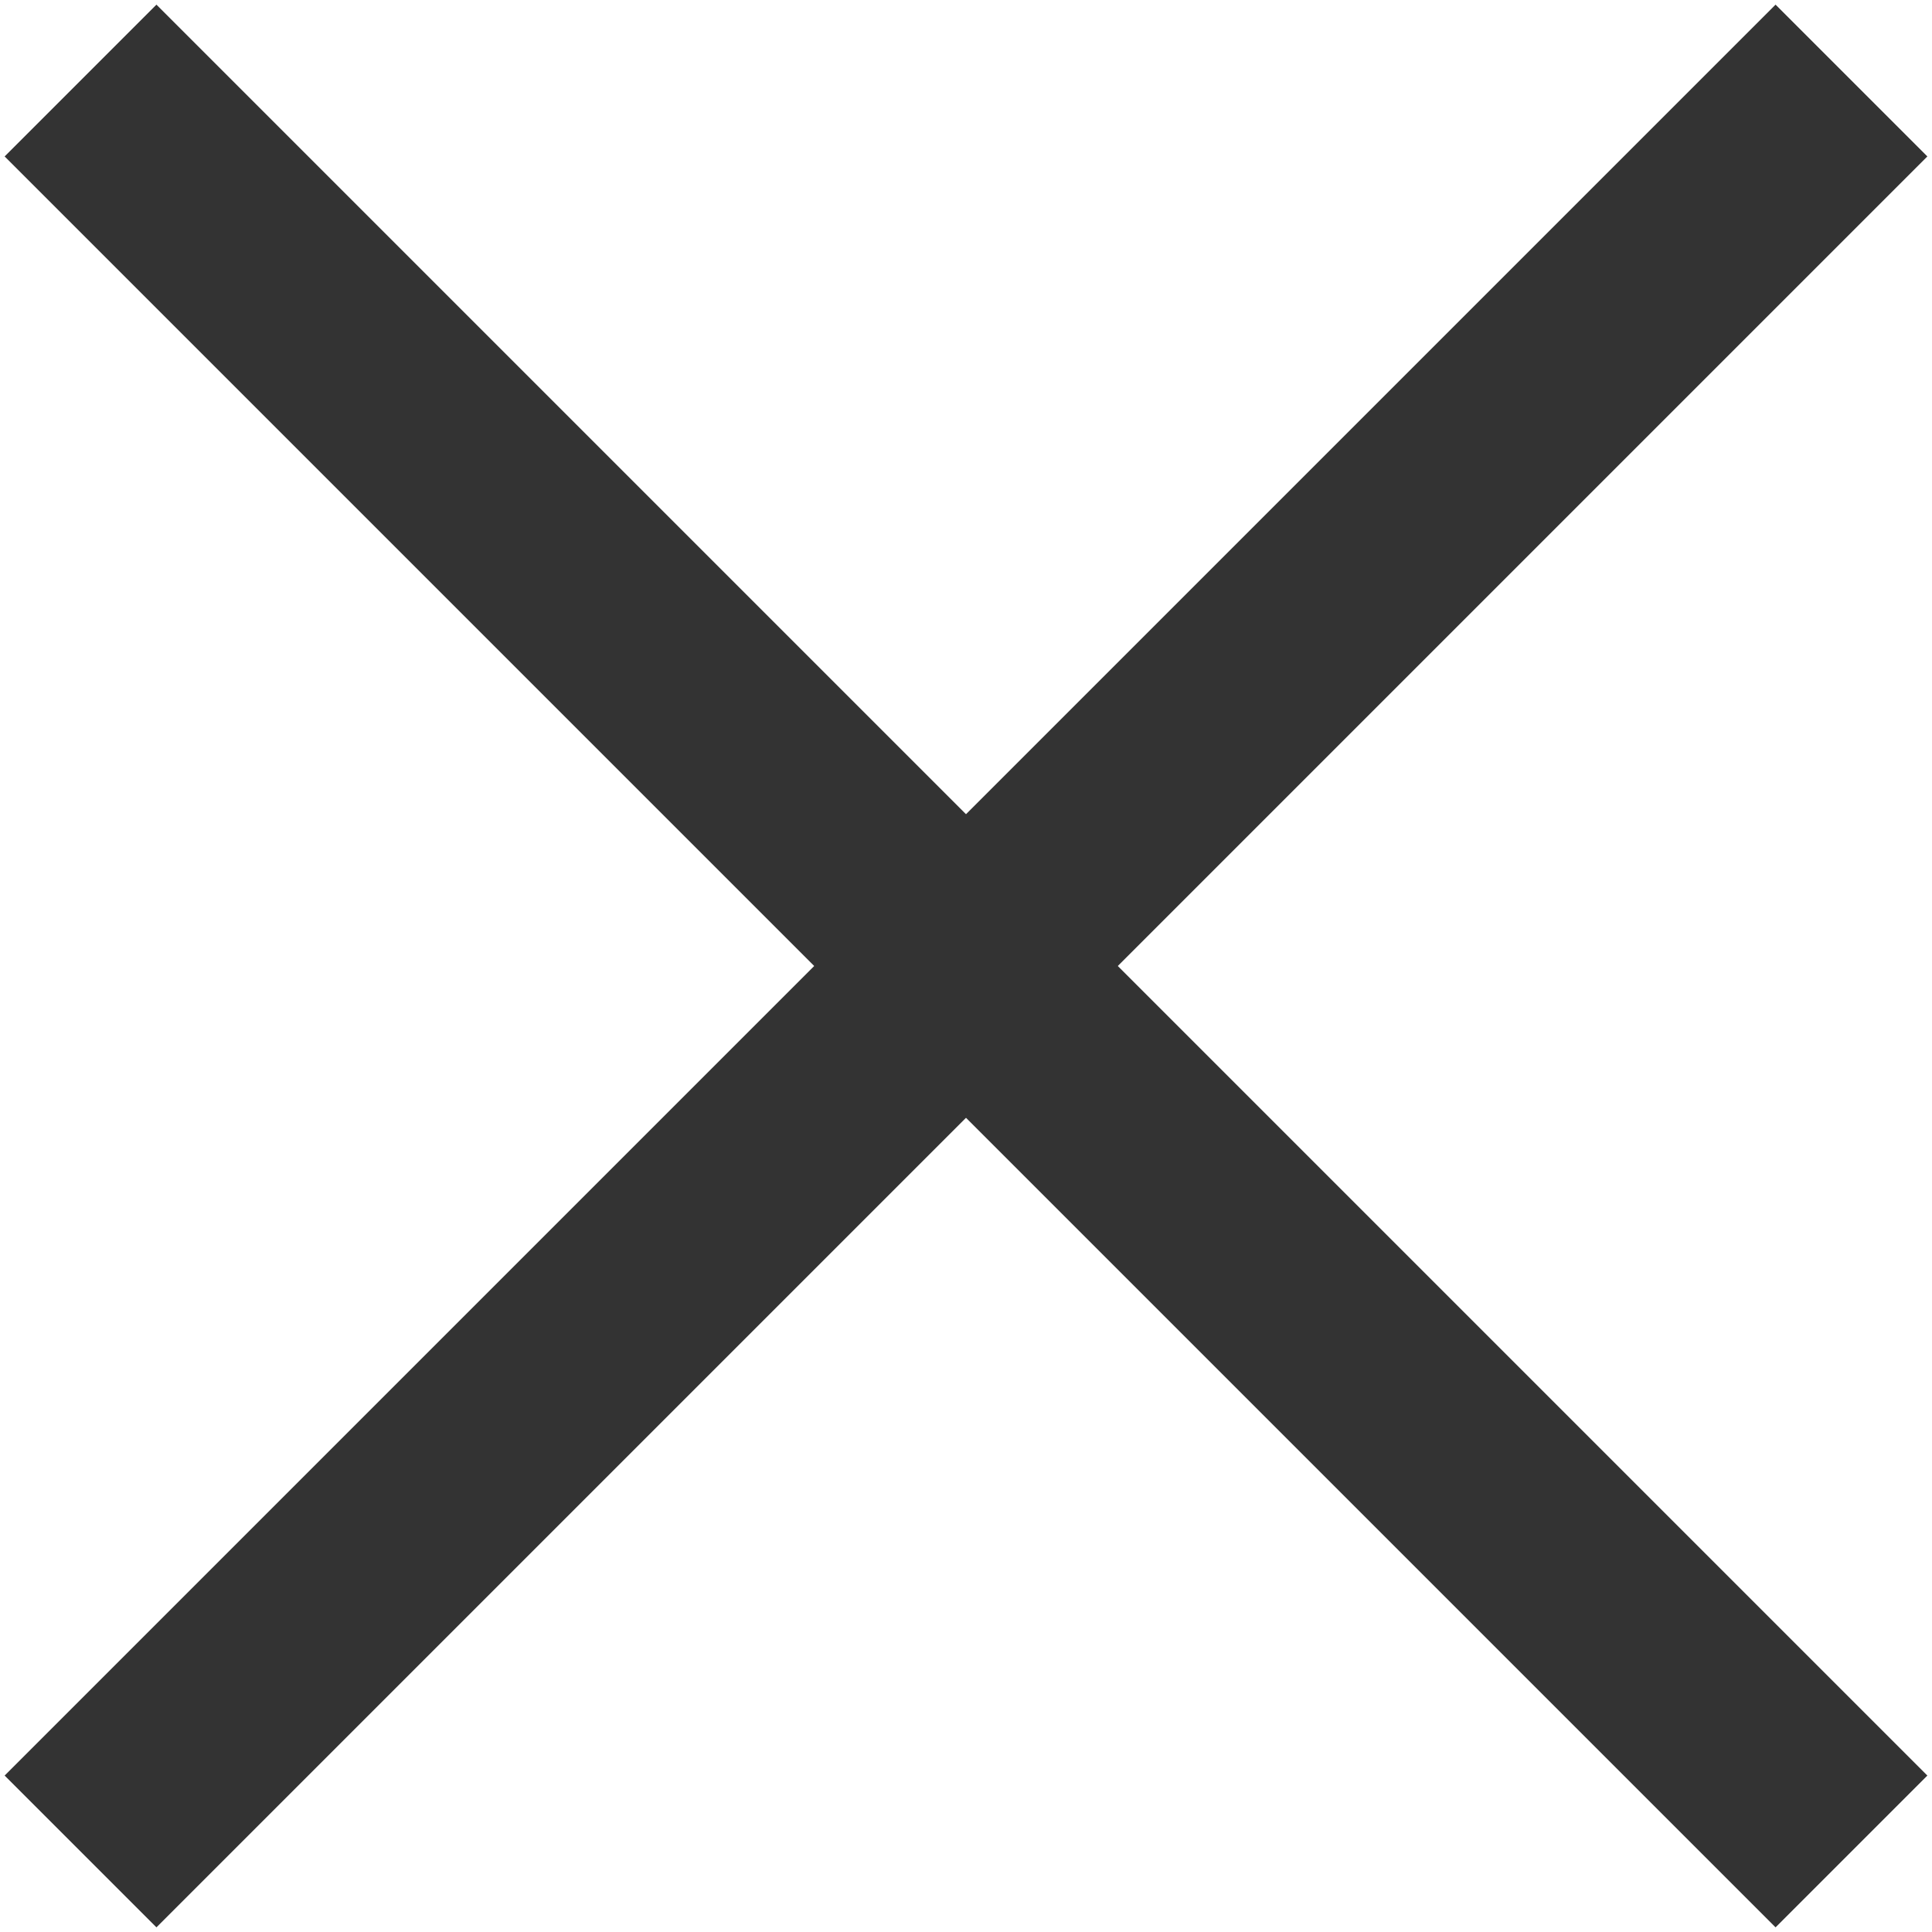
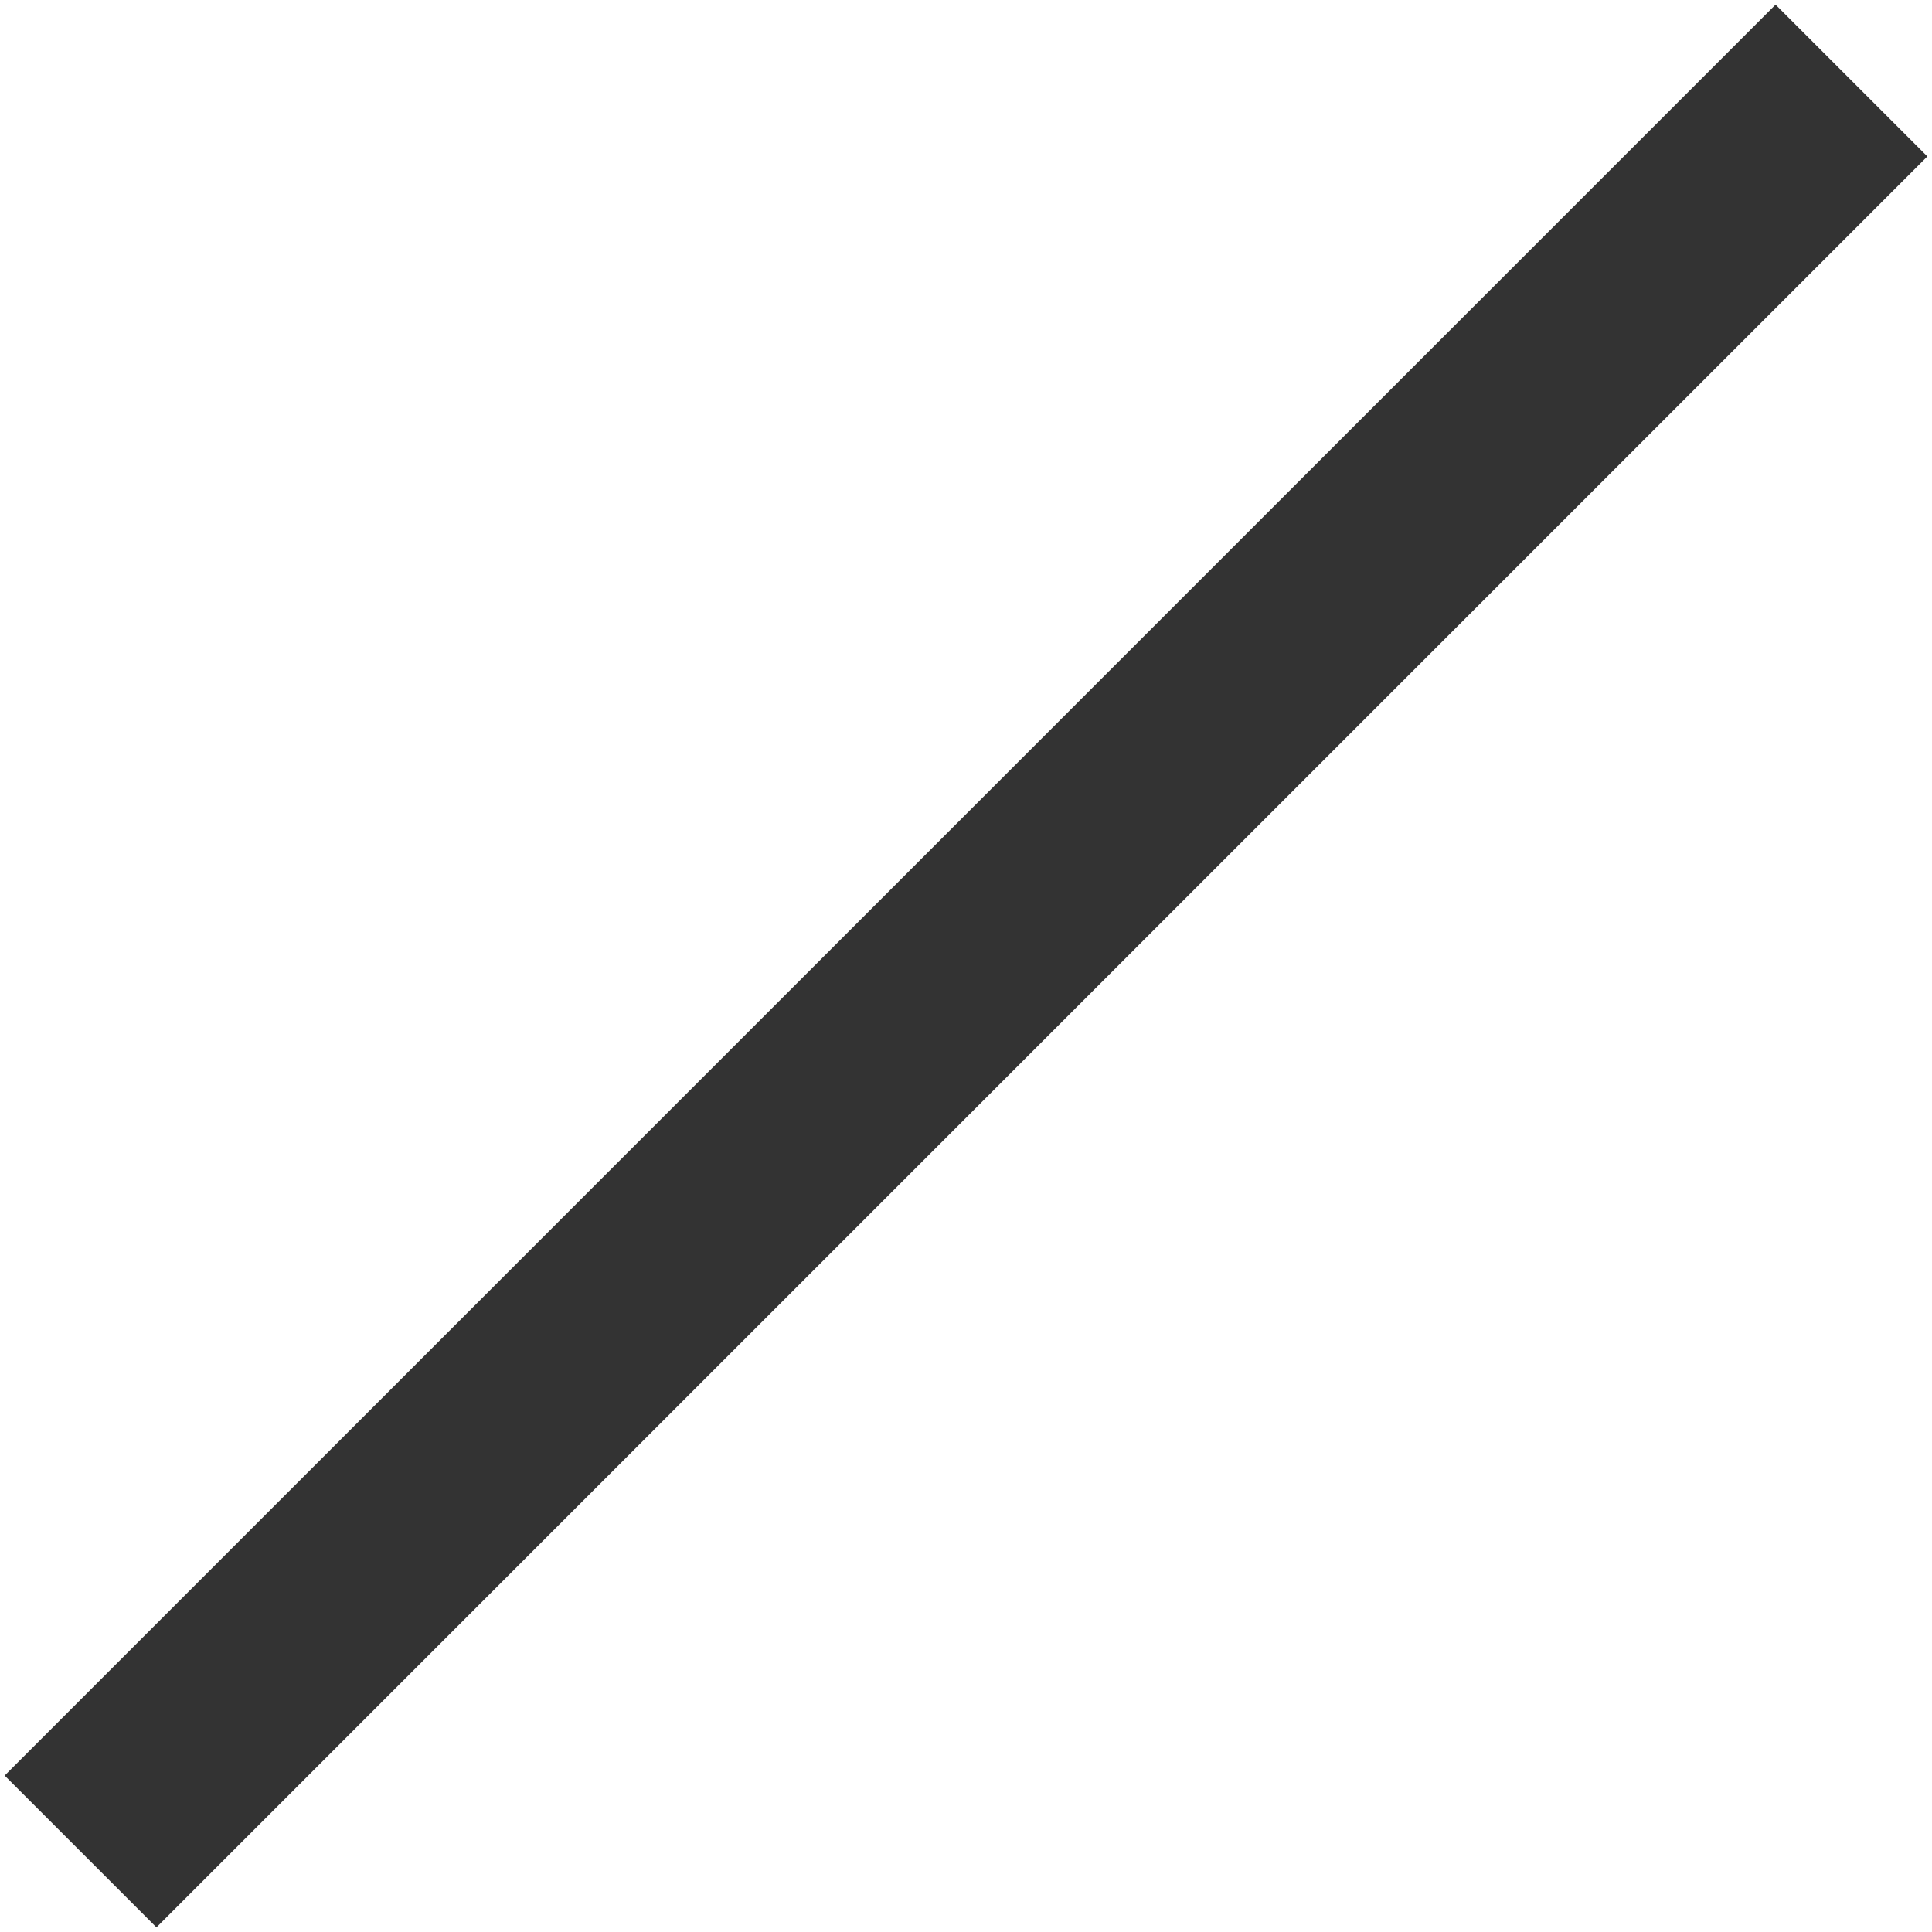
<svg xmlns="http://www.w3.org/2000/svg" width="27px" height="27px" viewBox="0 0 27 27" version="1.1">
  <title>X</title>
  <desc>Created with Sketch.</desc>
  <defs />
  <g id="Welcome" stroke="none" stroke-width="1" fill="none" fill-rule="evenodd">
    <g id="Tablet-Portrait" transform="translate(-697, -41)" fill="#333333">
      <g id="Menu-Open" transform="translate(0, -6)">
        <g id="Mast">
          <g id="X" transform="translate(710.5, 60.5) rotate(-315) translate(-710.5, -60.5) translate(693, 43)">
-             <rect id="Rectangle-4-Copy" x="0" y="16" width="35" height="3" />
            <rect id="Rectangle-4-Copy" transform="translate(17.5, 17.5) rotate(-270) translate(-17.5, -17.5) " x="0" y="16" width="35" height="3" />
          </g>
        </g>
      </g>
    </g>
  </g>
</svg>